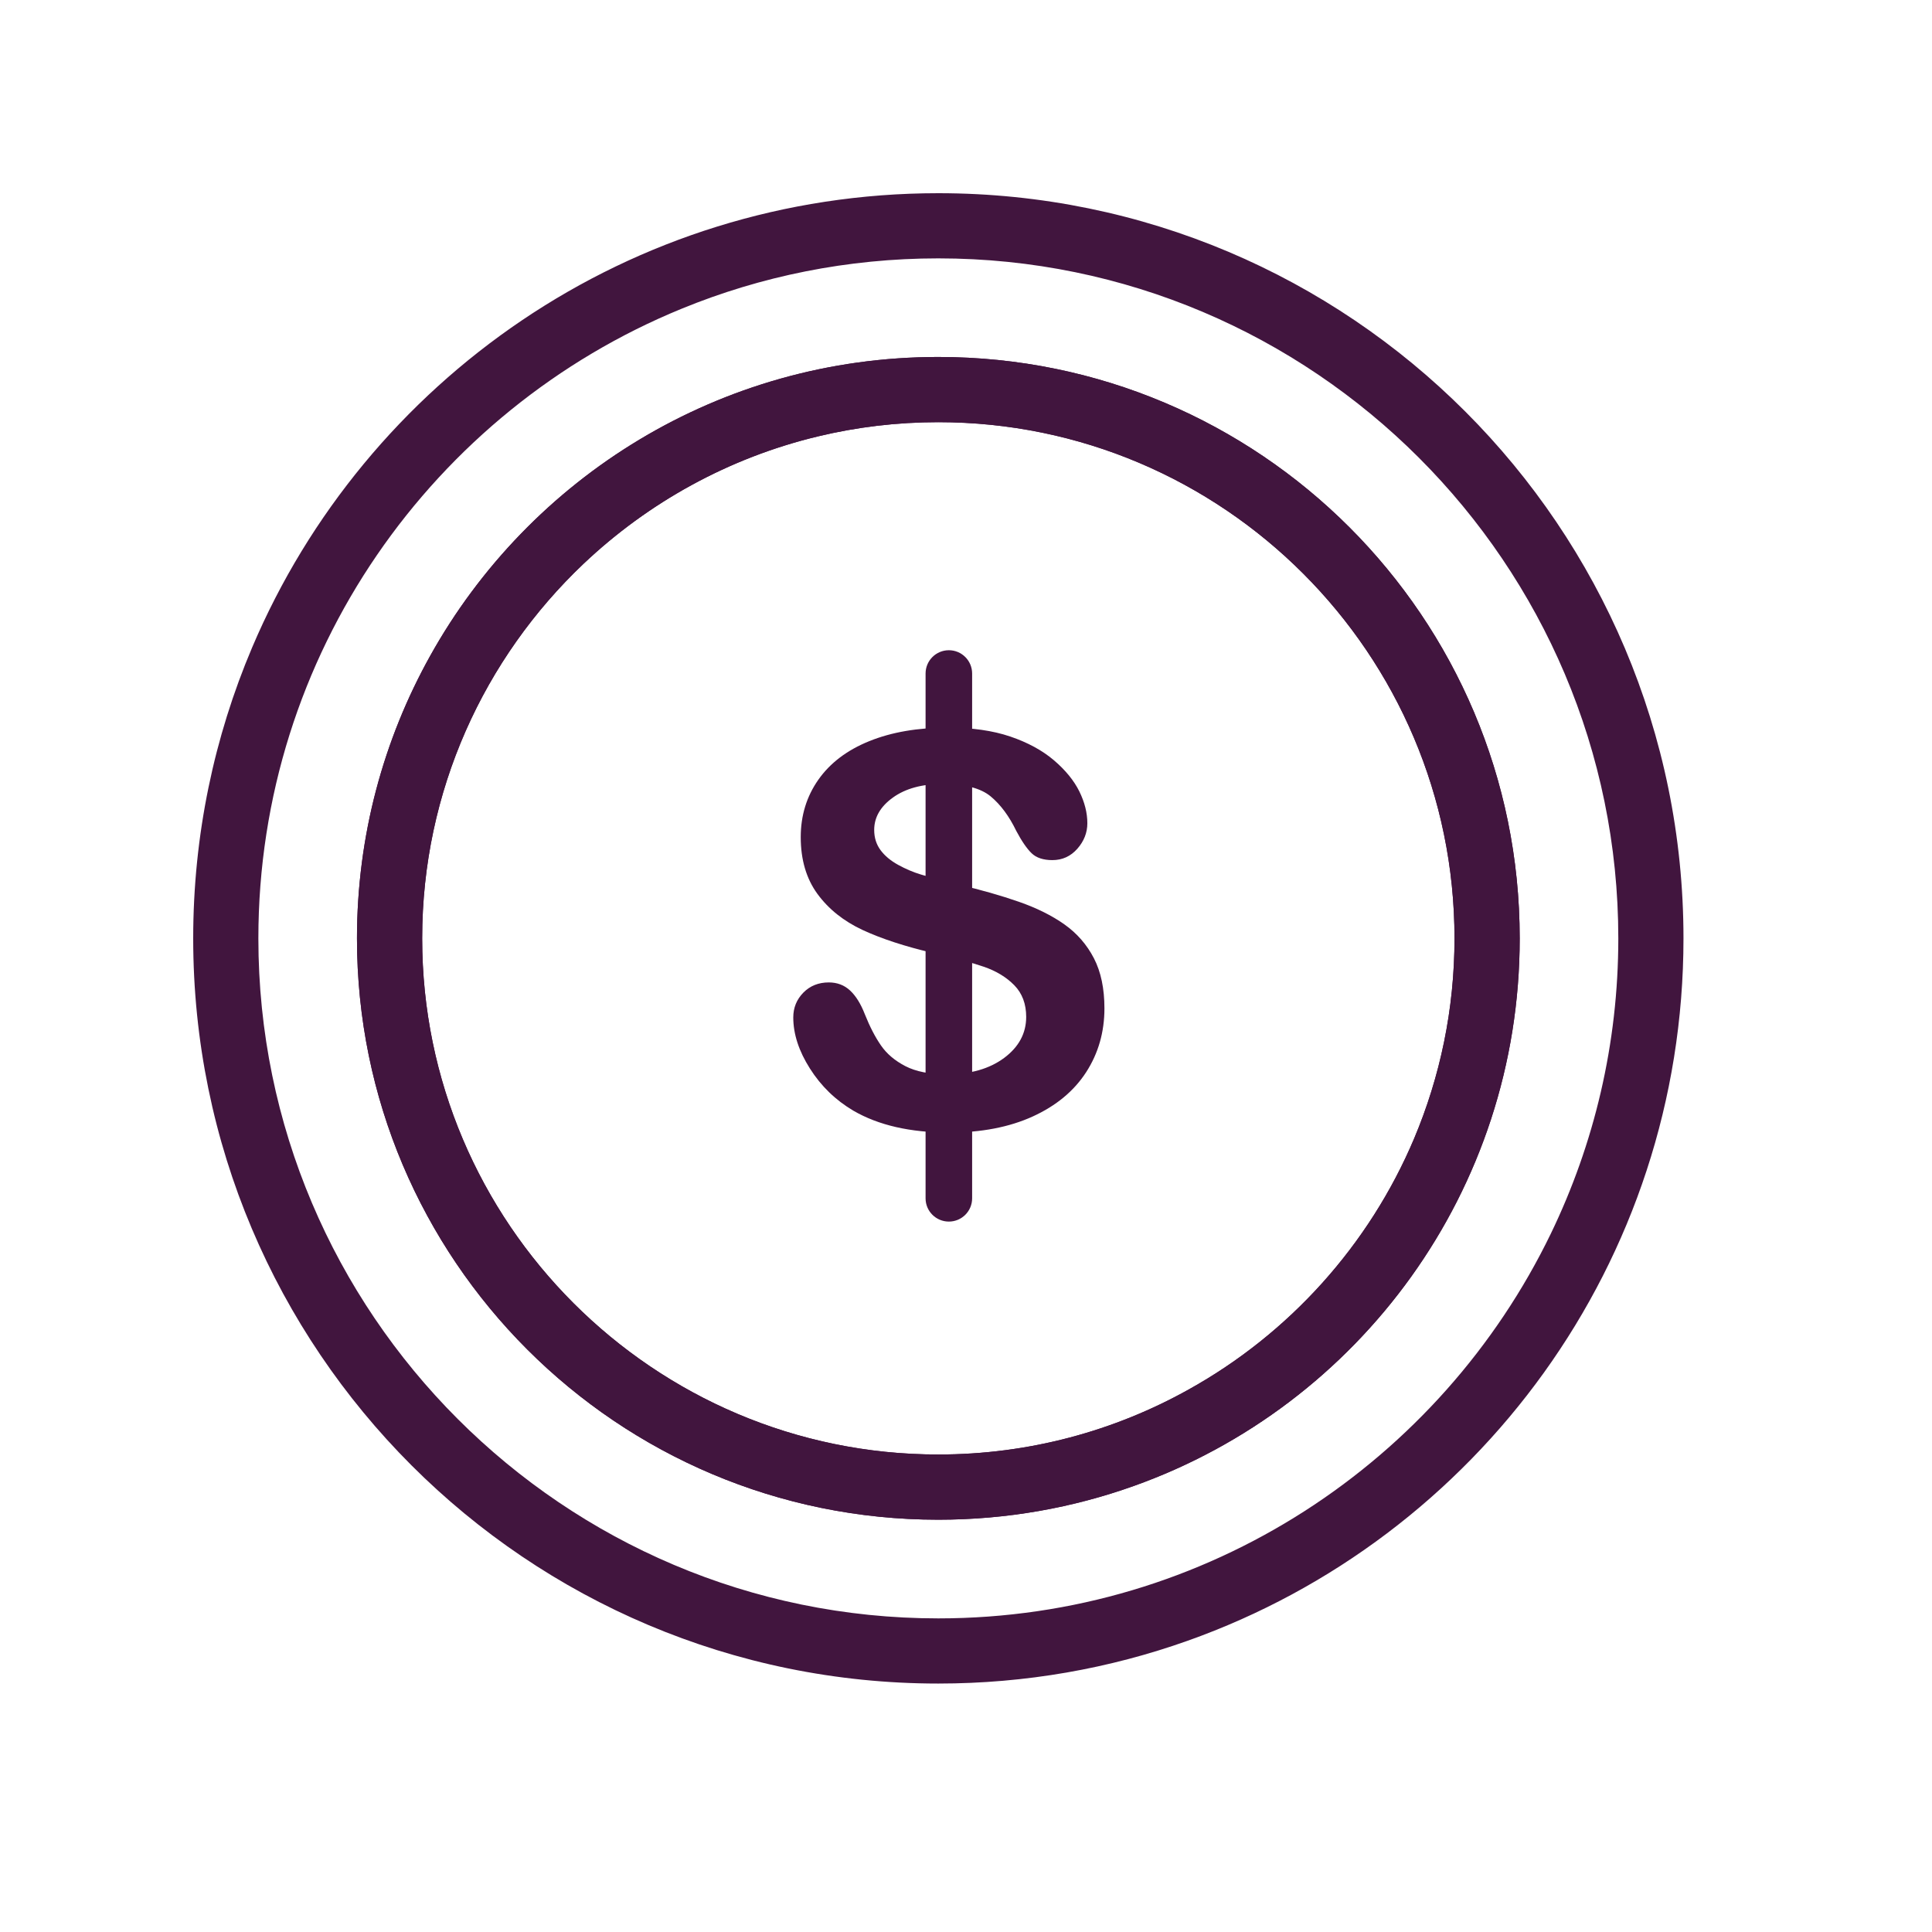
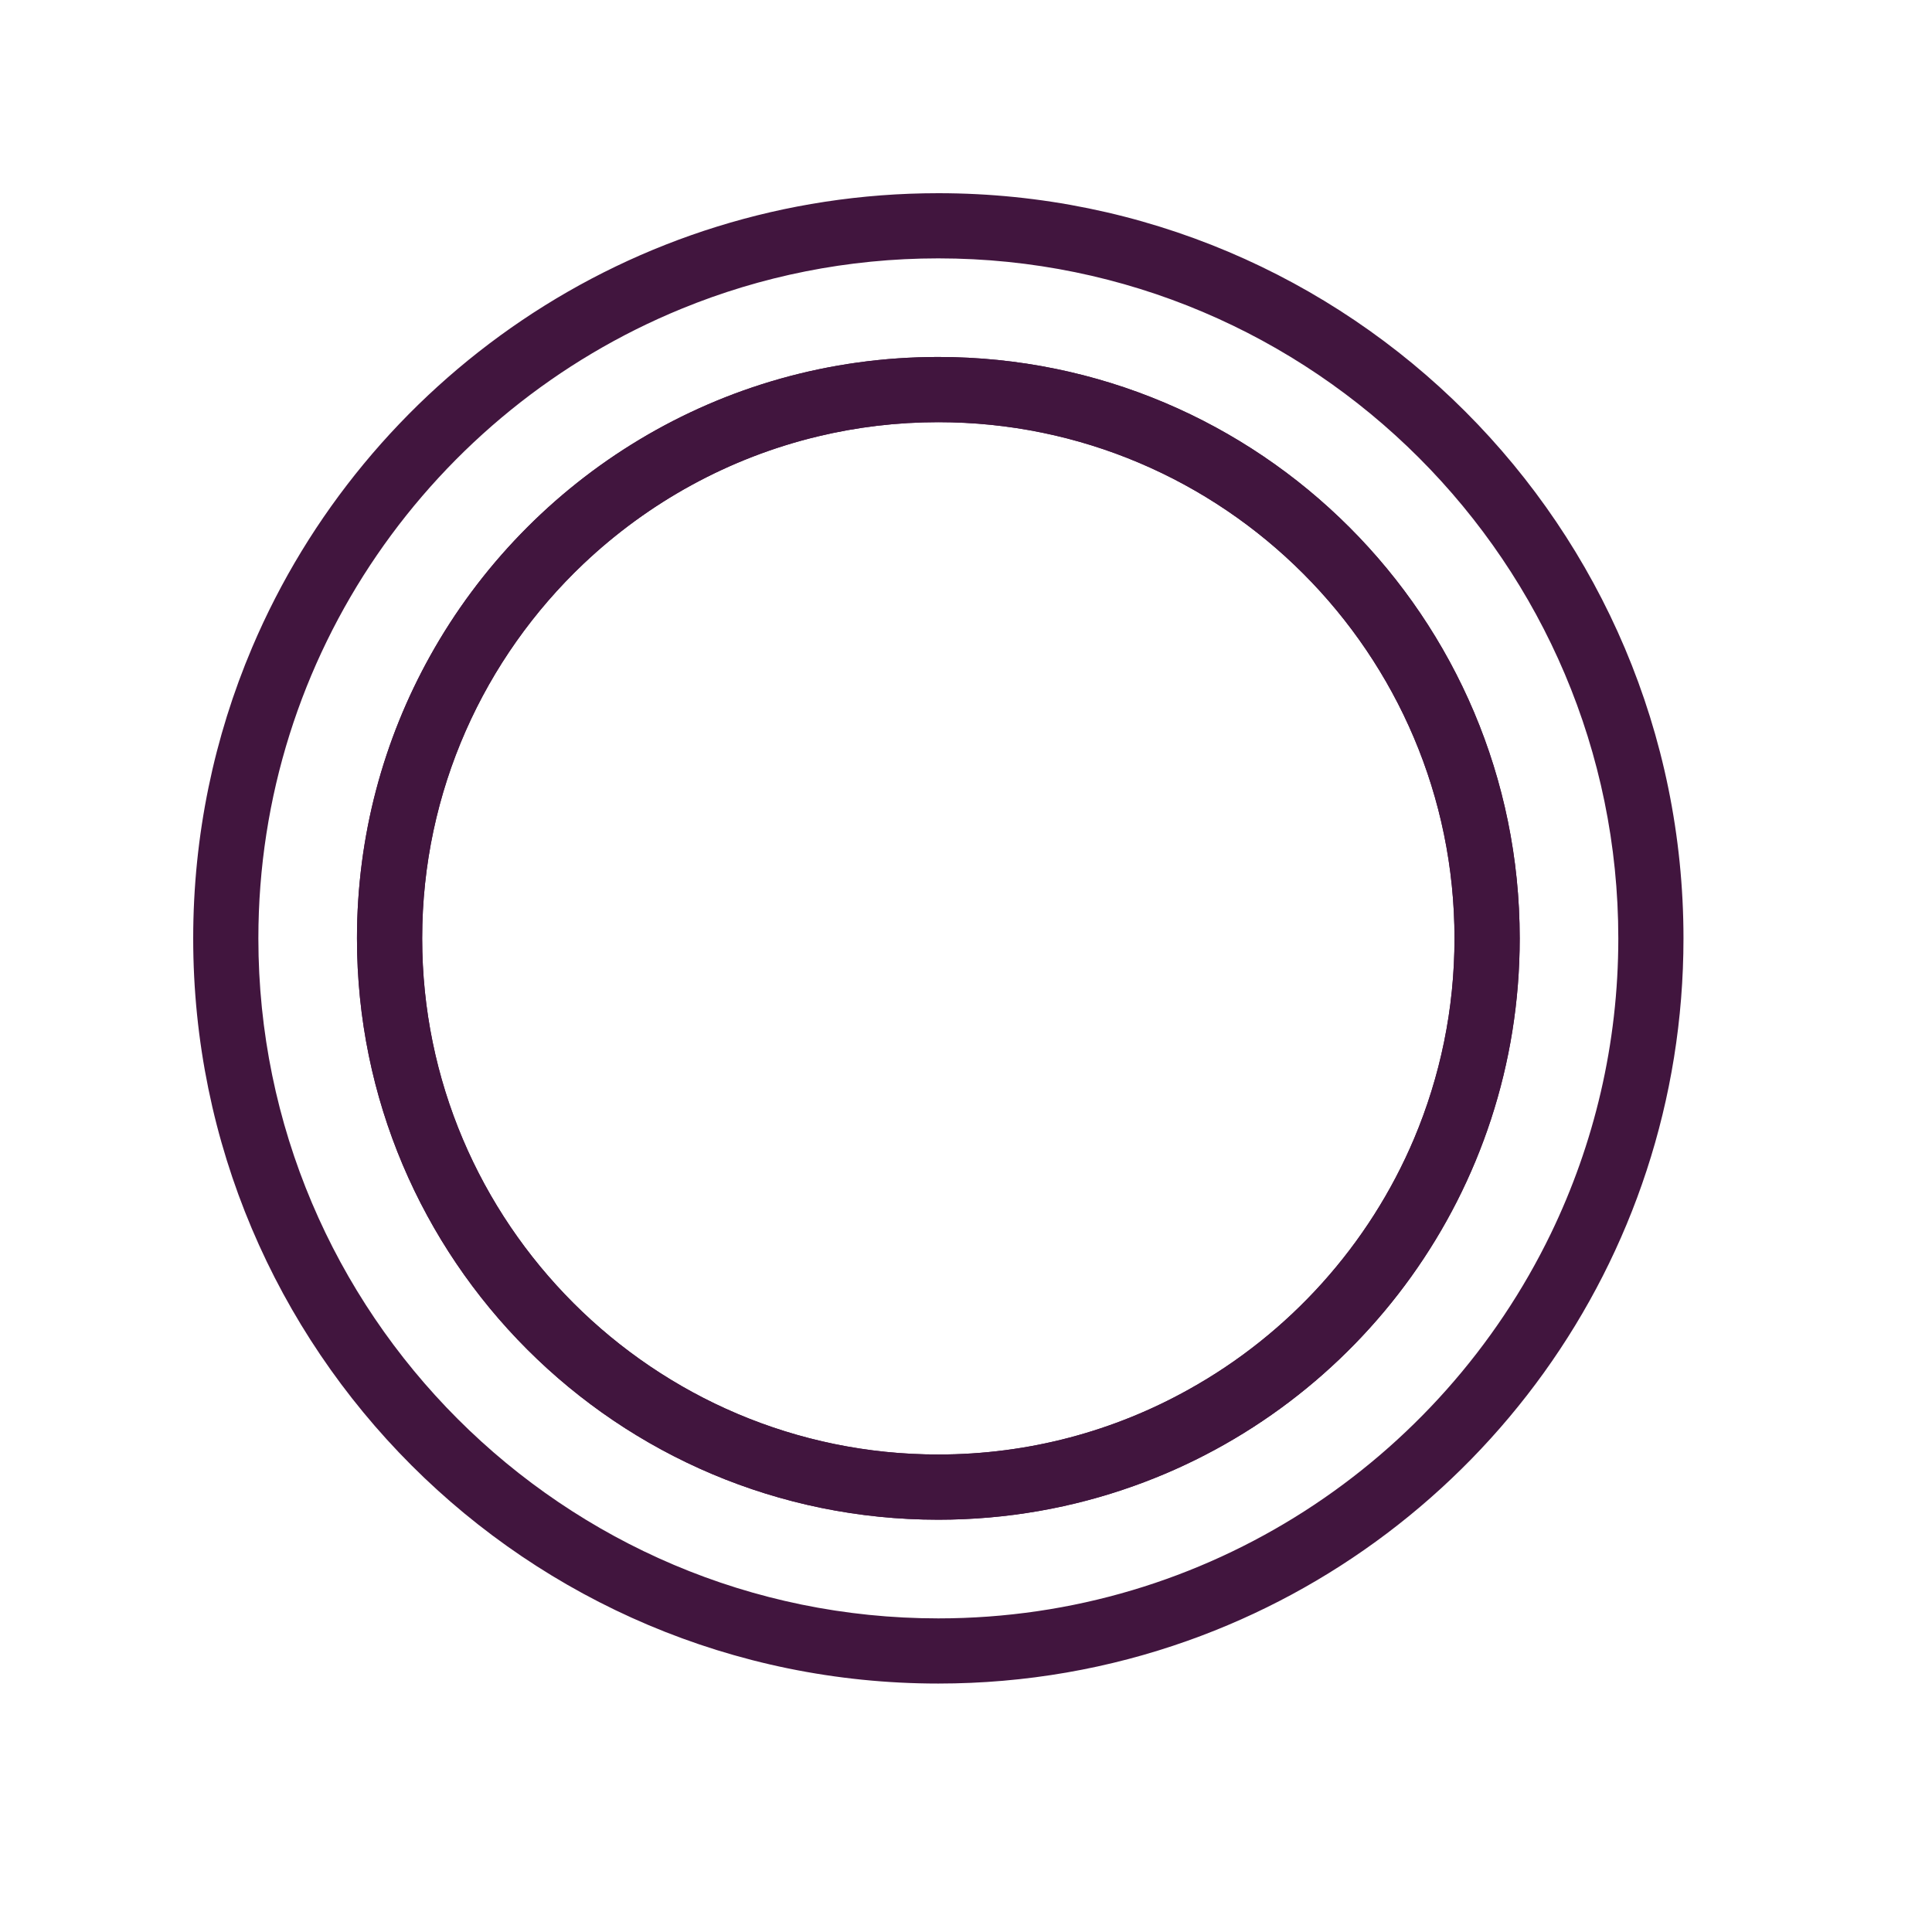
<svg xmlns="http://www.w3.org/2000/svg" width="52px" height="52px" viewBox="0 0 52 52" version="1.1">
  <title>finance-52</title>
  <g id="finance-52" stroke="none" stroke-width="1" fill="none" fill-rule="evenodd">
    <g id="finance" transform="translate(5.2, 5.2)" fill="#41153E">
      <path d="M20.054,38.359 C9.964,38.359 1.754,30.149 1.754,20.057 C1.754,12.408 6.468,5.842 13.145,3.11 C15.277,2.235 17.611,1.754 20.054,1.754 C30.147,1.754 38.357,9.964 38.357,20.057 C38.357,22.901 37.705,25.595 36.542,28.001 C33.58,34.124 27.302,38.359 20.054,38.359 M20.054,2.58637574e-14 C11.759,2.58637574e-14 4.636,5.04 1.587,12.225 C0.566,14.631 -1.84741124e-14,17.277 -1.84741124e-14,20.057 C-1.84741124e-14,31.134 8.98,40.113 20.054,40.113 C22.408,40.113 24.668,39.707 26.766,38.961 C34.542,36.201 40.111,28.781 40.111,20.057 C40.111,8.98 31.131,2.58637574e-14 20.054,2.58637574e-14" id="Fill-6" />
      <path d="M26.798,32.196 C24.801,33.312 22.5,33.948 20.054,33.948 C12.395,33.948 6.163,27.716 6.163,20.057 C6.163,16.089 7.834,12.508 10.506,9.974 C12.248,8.325 14.413,7.12 16.821,6.544 C17.859,6.295 18.942,6.163 20.054,6.163 C27.716,6.163 33.948,12.395 33.948,20.057 C33.948,21.966 33.56,23.786 32.861,25.445 C31.65,28.312 29.5,30.693 26.798,32.196 M20.054,4.408 C14.172,4.408 9.05,7.654 6.378,12.453 C5.123,14.704 4.408,17.297 4.408,20.057 C4.408,28.698 11.413,35.703 20.054,35.703 C21.901,35.703 23.676,35.382 25.322,34.793 C31.375,32.633 35.703,26.851 35.703,20.057 C35.703,11.416 28.698,4.408 20.054,4.408" id="Fill-8" />
-       <path d="M20.313,14.384 C19.503,14.384 18.799,14.505 18.199,14.747 C17.6,14.989 17.143,15.335 16.826,15.786 C16.51,16.236 16.352,16.751 16.352,17.331 C16.352,17.94 16.502,18.449 16.801,18.859 C17.101,19.269 17.506,19.592 18.016,19.83 C18.527,20.067 19.16,20.274 19.918,20.452 C20.484,20.581 20.935,20.703 21.273,20.818 C21.611,20.933 21.886,21.1 22.1,21.318 C22.313,21.536 22.42,21.82 22.42,22.17 C22.42,22.611 22.222,22.979 21.827,23.274 C21.431,23.568 20.917,23.715 20.285,23.715 C19.824,23.715 19.453,23.642 19.17,23.496 C18.887,23.35 18.668,23.165 18.512,22.939 C18.356,22.714 18.211,22.434 18.077,22.098 C17.967,21.815 17.834,21.602 17.678,21.458 C17.523,21.314 17.332,21.242 17.107,21.242 C16.829,21.242 16.6,21.335 16.42,21.519 C16.24,21.704 16.151,21.926 16.151,22.184 C16.151,22.63 16.3,23.089 16.6,23.561 C16.899,24.033 17.289,24.411 17.768,24.694 C18.444,25.087 19.302,25.283 20.342,25.283 C21.21,25.283 21.96,25.139 22.592,24.852 C23.225,24.564 23.705,24.166 24.034,23.658 C24.362,23.15 24.526,22.577 24.526,21.94 C24.526,21.408 24.432,20.958 24.243,20.592 C24.053,20.225 23.789,19.922 23.451,19.682 C23.114,19.443 22.704,19.239 22.222,19.071 C21.74,18.903 21.202,18.75 20.608,18.611 C20.133,18.491 19.793,18.4 19.587,18.338 C19.381,18.276 19.177,18.189 18.976,18.079 C18.775,17.969 18.616,17.837 18.502,17.684 C18.387,17.53 18.329,17.348 18.329,17.137 C18.329,16.797 18.498,16.506 18.836,16.264 C19.174,16.022 19.618,15.901 20.17,15.901 C20.764,15.901 21.195,16.012 21.464,16.235 C21.732,16.458 21.962,16.768 22.154,17.166 C22.302,17.444 22.44,17.644 22.567,17.766 C22.694,17.888 22.88,17.95 23.125,17.95 C23.393,17.95 23.617,17.848 23.797,17.644 C23.976,17.44 24.066,17.211 24.066,16.958 C24.066,16.679 23.994,16.394 23.851,16.102 C23.707,15.81 23.479,15.53 23.168,15.264 C22.856,14.998 22.464,14.785 21.992,14.624 C21.52,14.464 20.96,14.384 20.313,14.384" id="Fill-10" />
-       <path d="M20.339,27.679 C19.992,27.679 19.712,27.399 19.712,27.053 L19.712,12.928 C19.712,12.582 19.992,12.301 20.339,12.301 C20.685,12.301 20.965,12.582 20.965,12.928 L20.965,27.053 C20.965,27.399 20.685,27.679 20.339,27.679" id="Fill-12" />
      <path d="M26.798,32.196 C24.801,33.312 22.5,33.948 20.054,33.948 C12.395,33.948 6.163,27.716 6.163,20.057 C6.163,16.089 7.834,12.508 10.506,9.974 C12.248,8.325 14.413,7.12 16.821,6.544 C17.859,6.295 18.942,6.163 20.054,6.163 C27.716,6.163 33.948,12.395 33.948,20.057 C33.948,21.966 33.56,23.786 32.861,25.445 C31.65,28.312 29.5,30.693 26.798,32.196 M20.054,4.408 C14.172,4.408 9.05,7.654 6.378,12.453 C5.123,14.704 4.408,17.297 4.408,20.057 C4.408,28.698 11.413,35.703 20.054,35.703 C21.901,35.703 23.676,35.382 25.322,34.793 C31.375,32.633 35.703,26.851 35.703,20.057 C35.703,11.416 28.698,4.408 20.054,4.408" id="Fill-14" />
    </g>
  </g>
</svg>